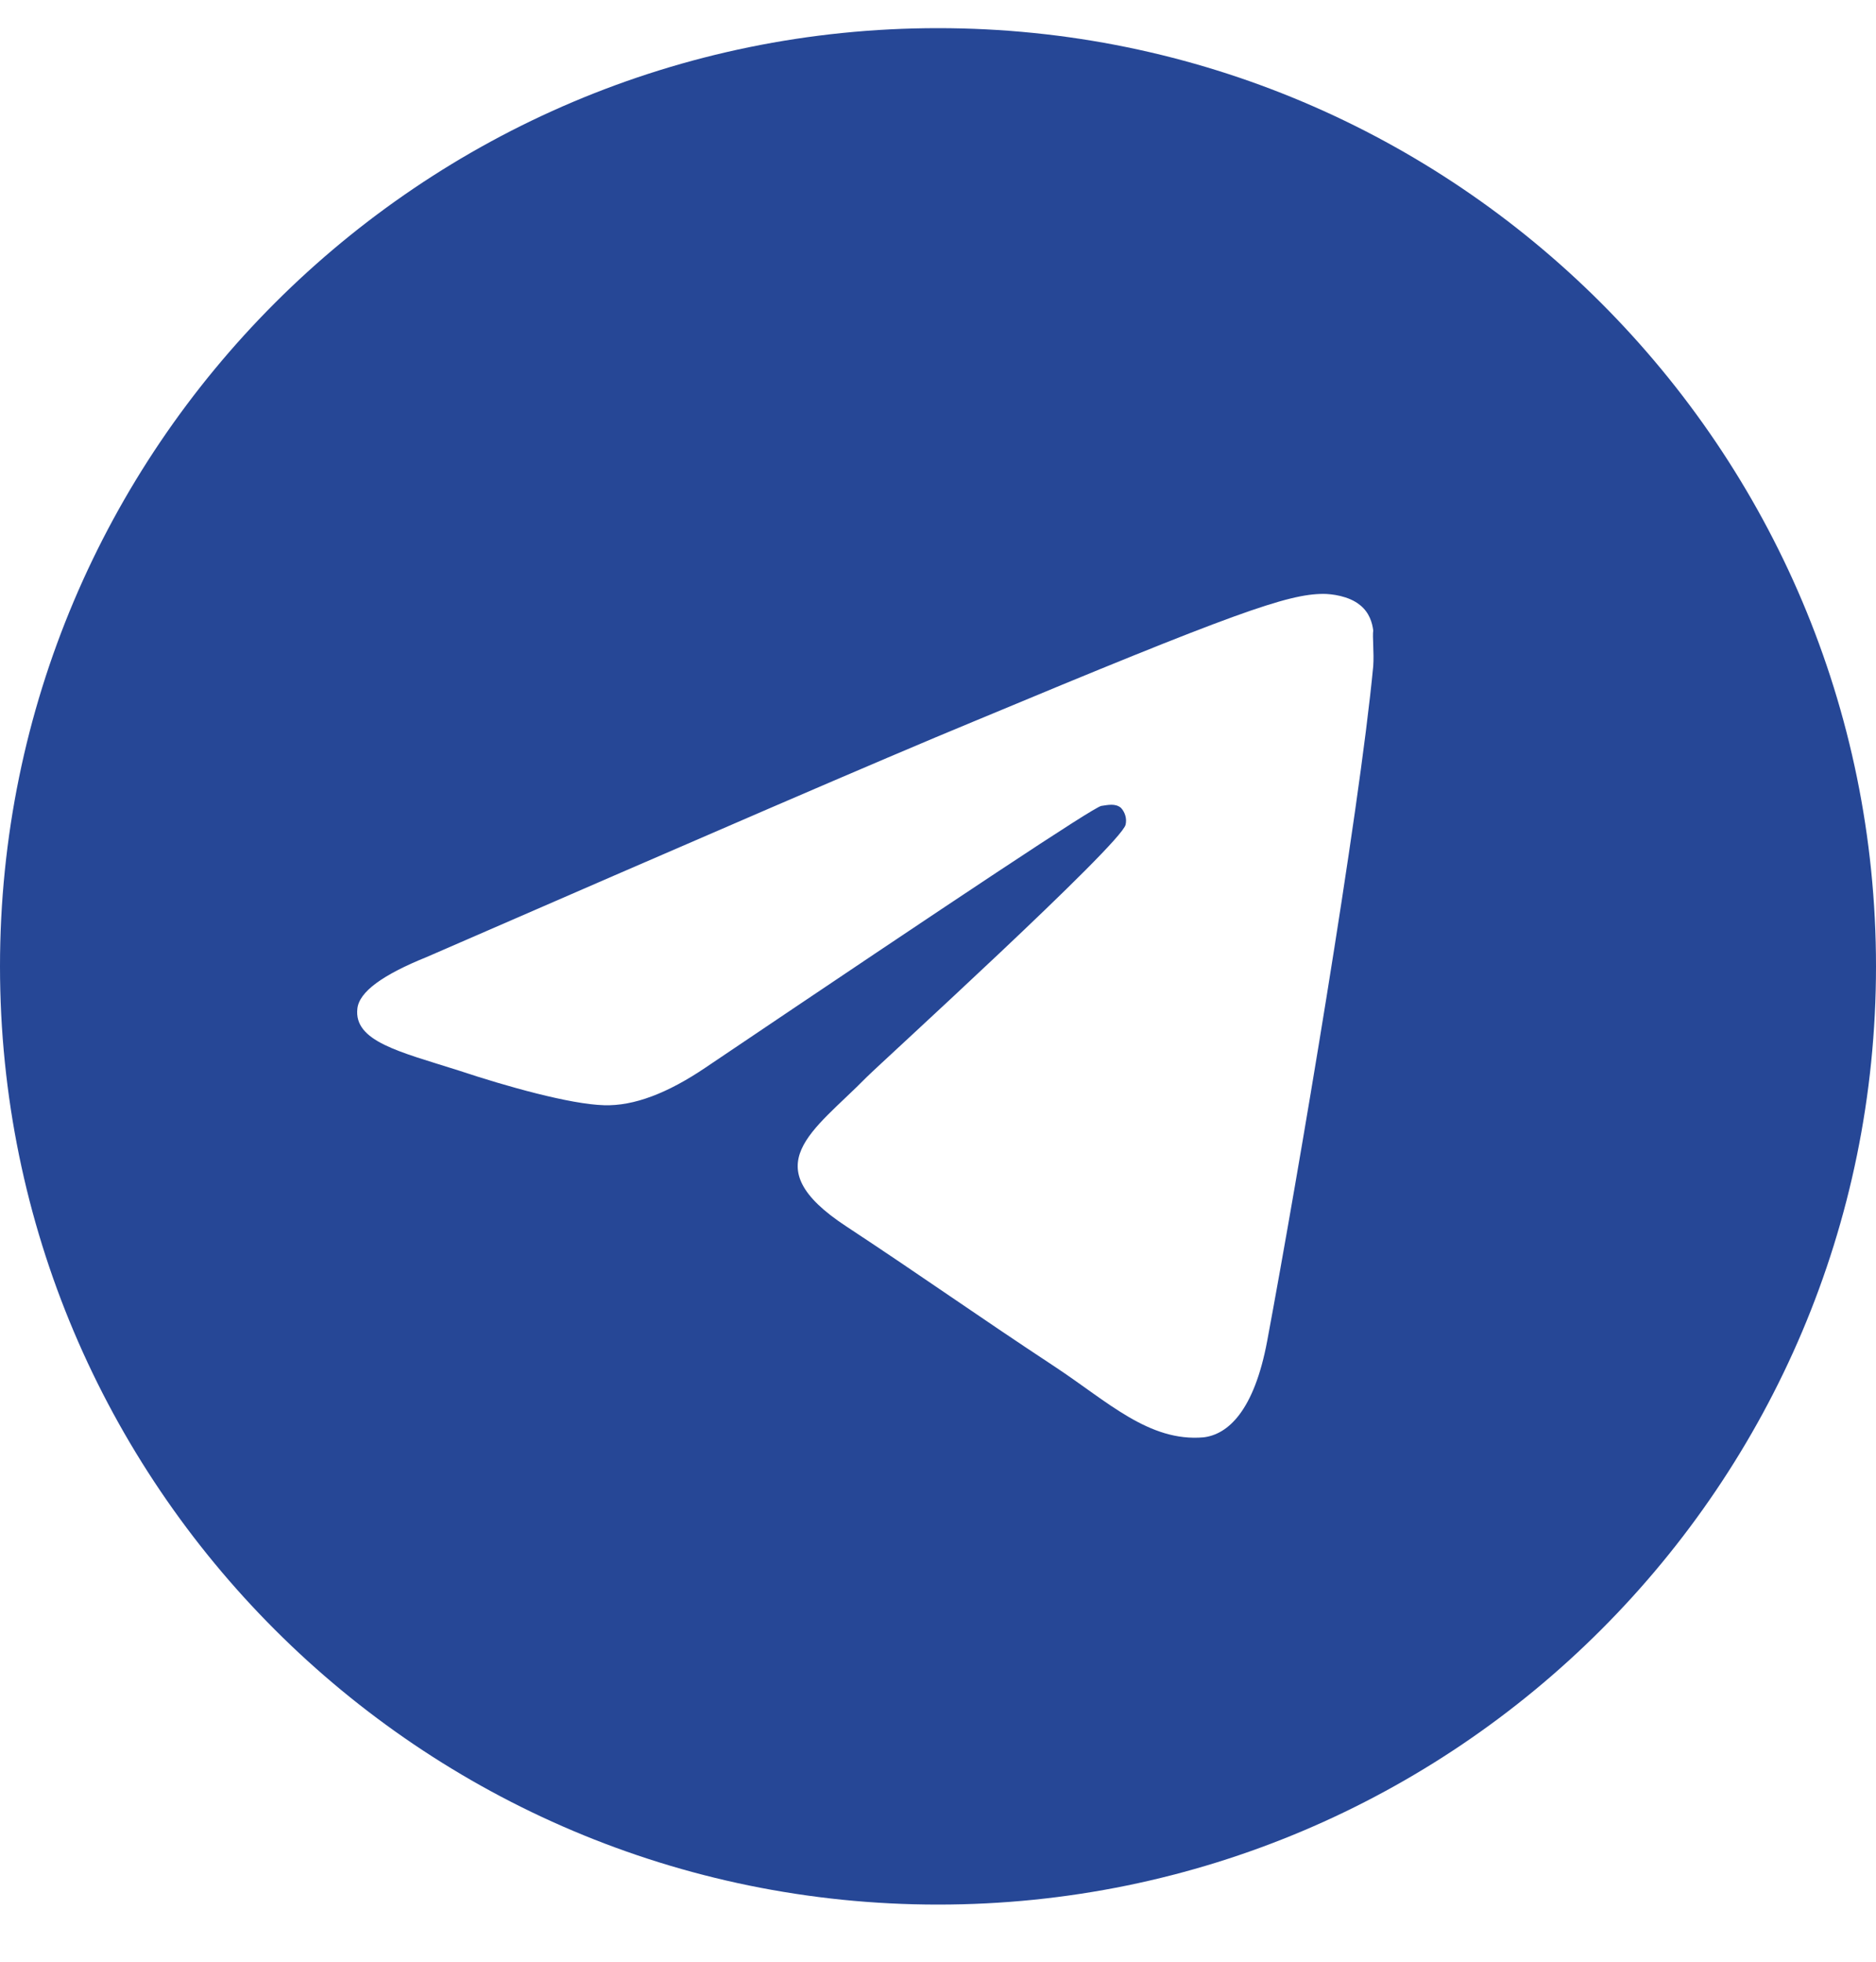
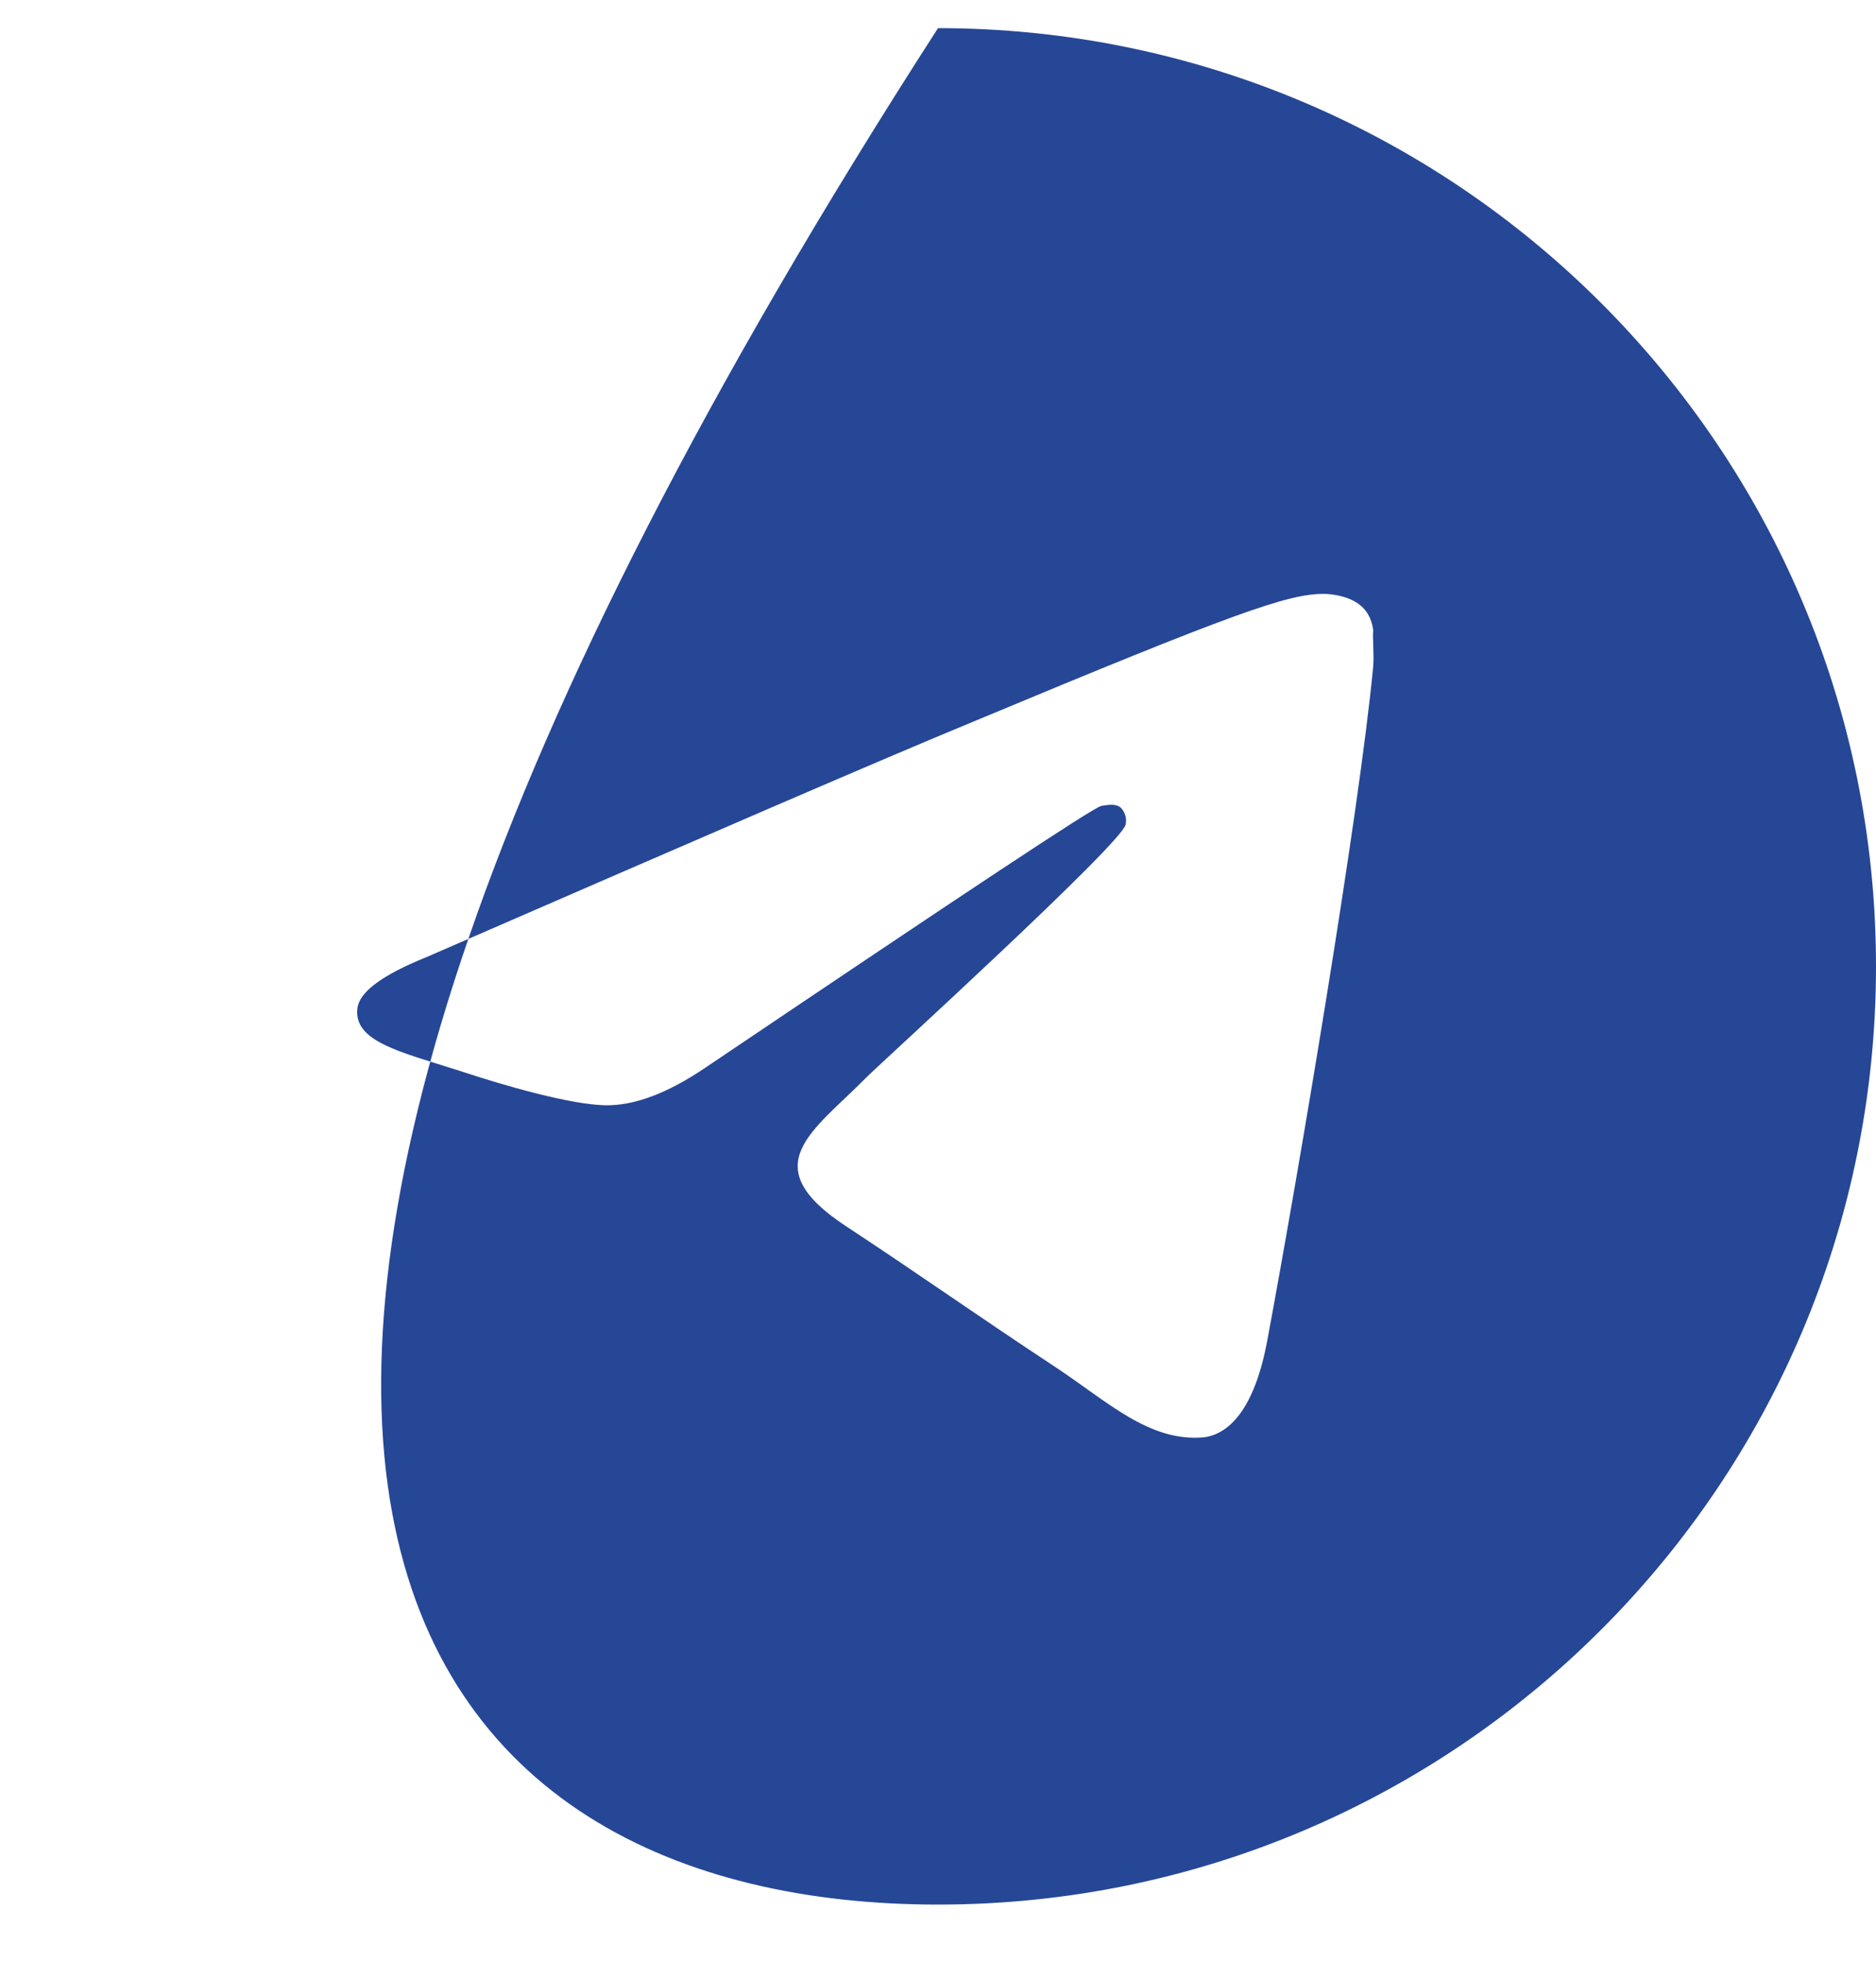
<svg xmlns="http://www.w3.org/2000/svg" width="22" height="23" viewBox="0 0 22 23" fill="none">
-   <path d="M11 0.33C4.928 0.33 0 5.258 0 11.33C0 17.402 4.928 22.33 11 22.33C17.072 22.33 22 17.402 22 11.33C22 5.258 17.072 0.33 11 0.33ZM16.104 7.81C15.939 9.548 15.224 13.772 14.861 15.719C14.707 16.544 14.399 16.819 14.113 16.852C13.475 16.907 12.991 16.434 12.375 16.027C11.407 15.389 10.857 14.993 9.922 14.377C8.833 13.662 9.537 13.266 10.164 12.628C10.329 12.463 13.145 9.9 13.2 9.669C13.208 9.634 13.207 9.598 13.197 9.563C13.187 9.529 13.17 9.497 13.145 9.471C13.079 9.416 12.991 9.438 12.914 9.449C12.815 9.471 11.275 10.494 8.272 12.518C7.832 12.815 7.436 12.969 7.084 12.958C6.688 12.947 5.94 12.738 5.379 12.551C4.686 12.331 4.147 12.21 4.191 11.825C4.213 11.627 4.488 11.429 5.005 11.22C8.217 9.823 10.351 8.899 11.418 8.459C14.476 7.183 15.103 6.963 15.521 6.963C15.609 6.963 15.818 6.985 15.95 7.095C16.06 7.183 16.093 7.304 16.104 7.392C16.093 7.458 16.115 7.656 16.104 7.81Z" fill="#264796" />
+   <path d="M11 0.33C0 17.402 4.928 22.33 11 22.33C17.072 22.33 22 17.402 22 11.33C22 5.258 17.072 0.33 11 0.33ZM16.104 7.81C15.939 9.548 15.224 13.772 14.861 15.719C14.707 16.544 14.399 16.819 14.113 16.852C13.475 16.907 12.991 16.434 12.375 16.027C11.407 15.389 10.857 14.993 9.922 14.377C8.833 13.662 9.537 13.266 10.164 12.628C10.329 12.463 13.145 9.9 13.2 9.669C13.208 9.634 13.207 9.598 13.197 9.563C13.187 9.529 13.17 9.497 13.145 9.471C13.079 9.416 12.991 9.438 12.914 9.449C12.815 9.471 11.275 10.494 8.272 12.518C7.832 12.815 7.436 12.969 7.084 12.958C6.688 12.947 5.94 12.738 5.379 12.551C4.686 12.331 4.147 12.21 4.191 11.825C4.213 11.627 4.488 11.429 5.005 11.22C8.217 9.823 10.351 8.899 11.418 8.459C14.476 7.183 15.103 6.963 15.521 6.963C15.609 6.963 15.818 6.985 15.95 7.095C16.06 7.183 16.093 7.304 16.104 7.392C16.093 7.458 16.115 7.656 16.104 7.81Z" fill="#264796" />
</svg>